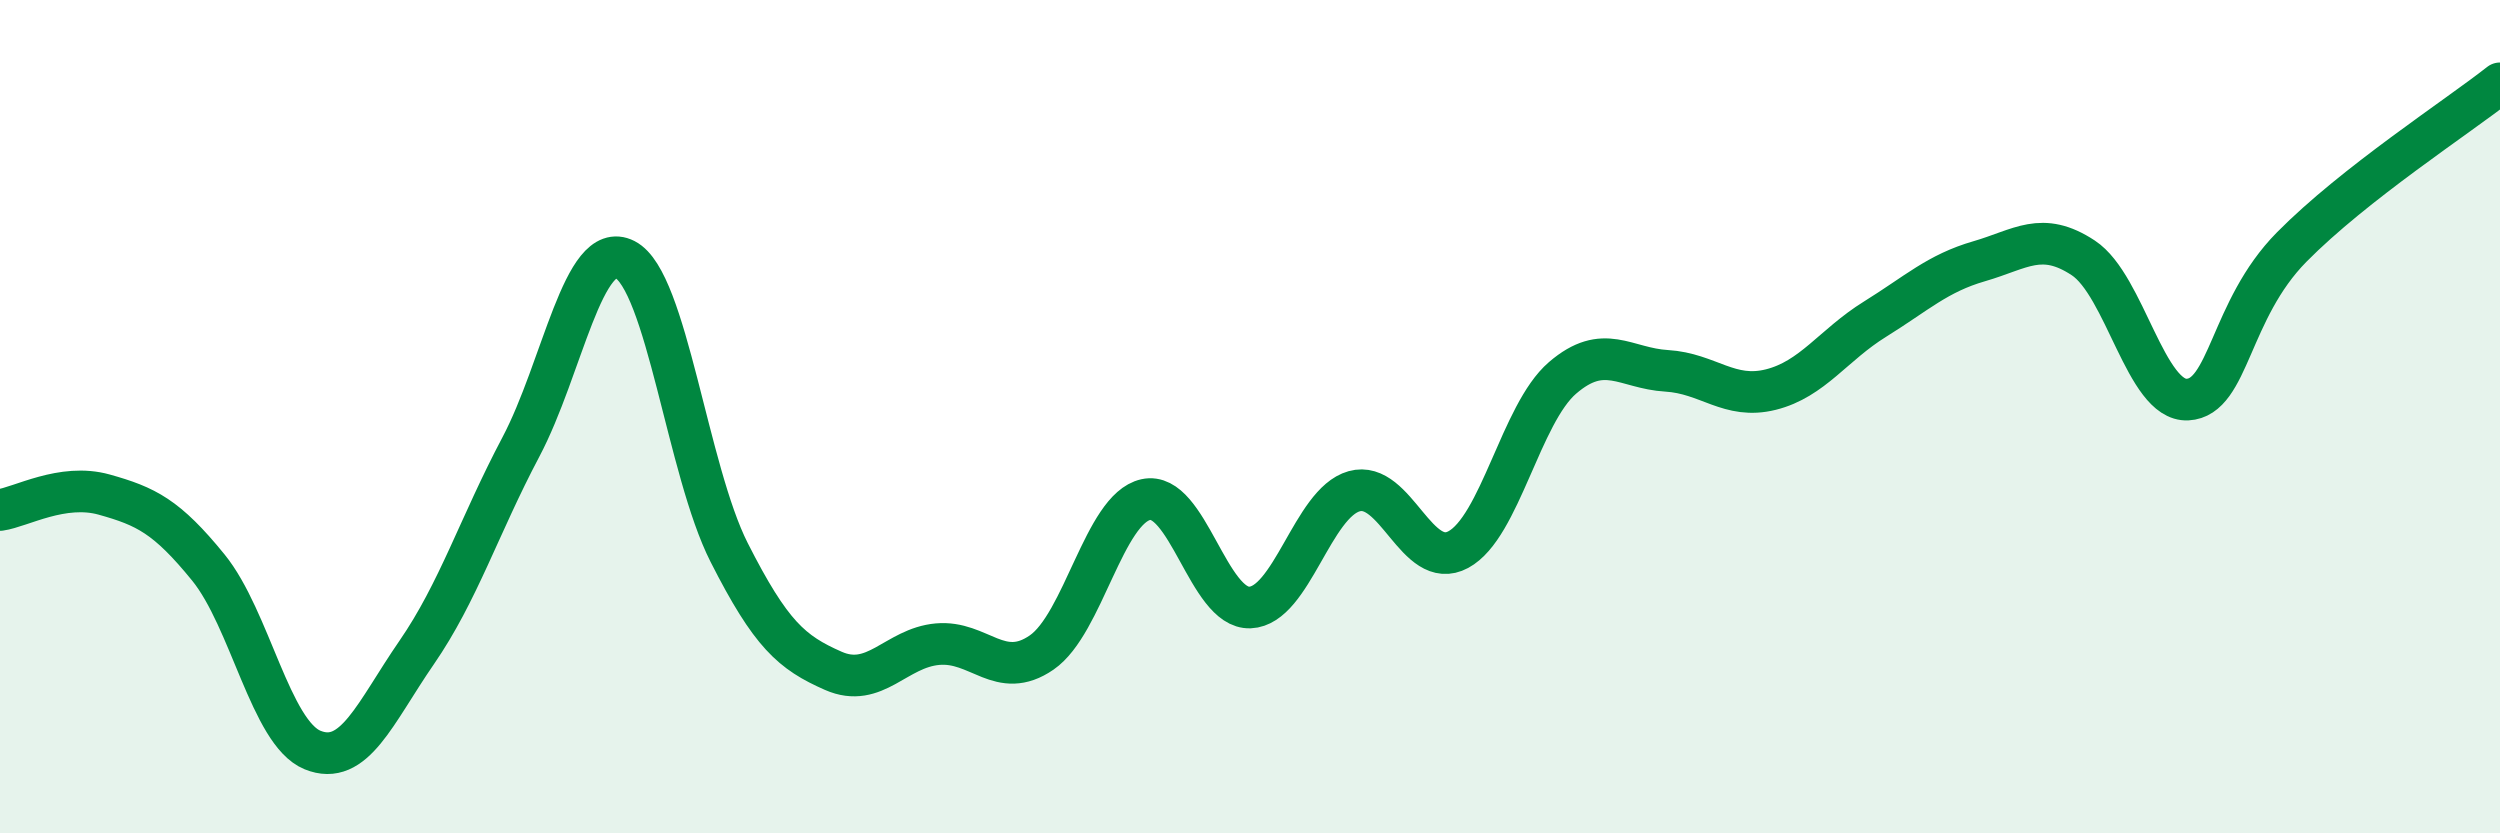
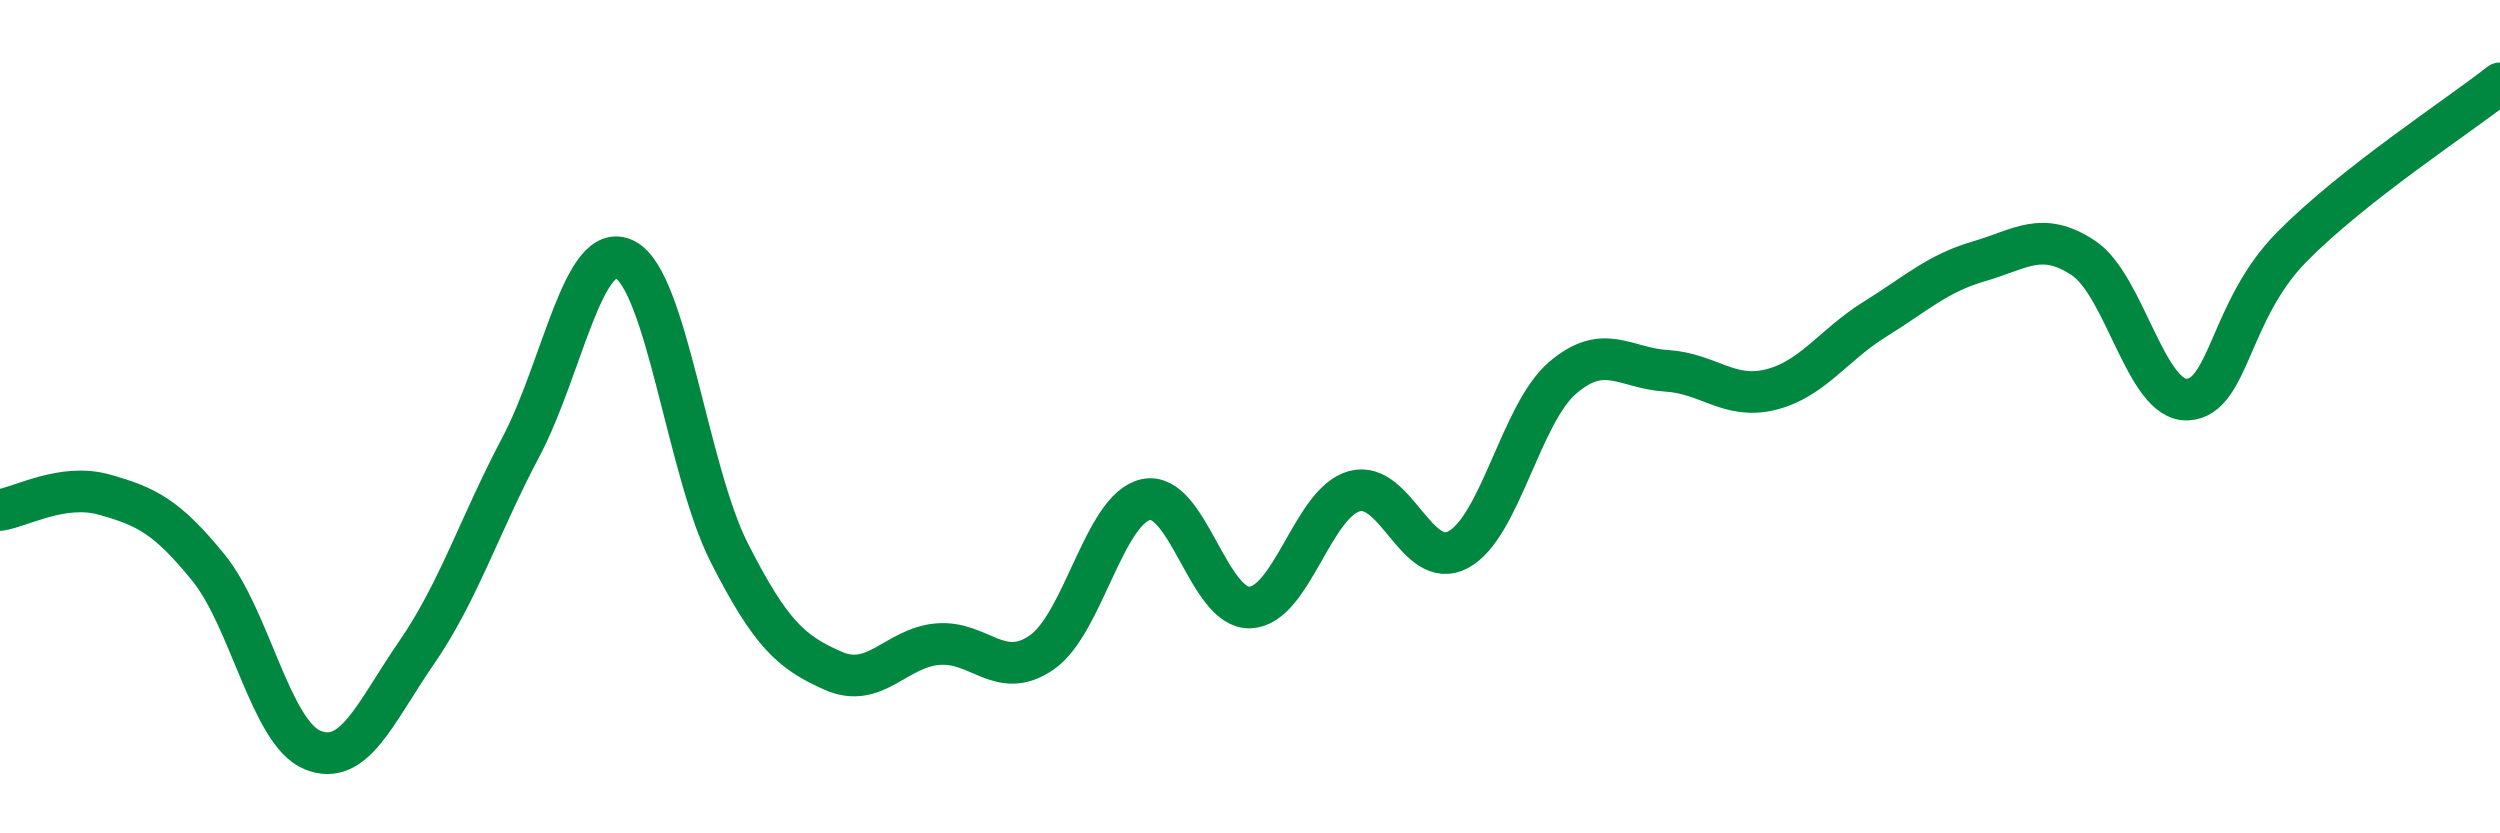
<svg xmlns="http://www.w3.org/2000/svg" width="60" height="20" viewBox="0 0 60 20">
-   <path d="M 0,12.24 C 0.5,12.17 1.5,11.59 2.5,11.87 C 3.5,12.15 4,12.39 5,13.62 C 6,14.85 6.5,17.59 7.5,18 C 8.5,18.41 9,17.11 10,15.66 C 11,14.21 11.5,12.62 12.5,10.73 C 13.5,8.84 14,5.72 15,6.23 C 16,6.74 16.5,11.29 17.5,13.26 C 18.5,15.23 19,15.66 20,16.1 C 21,16.54 21.5,15.55 22.5,15.46 C 23.5,15.37 24,16.35 25,15.66 C 26,14.97 26.5,12.21 27.5,11.99 C 28.5,11.77 29,14.62 30,14.58 C 31,14.54 31.5,12.07 32.5,11.79 C 33.5,11.51 34,13.73 35,13.19 C 36,12.65 36.5,9.93 37.5,9.07 C 38.5,8.21 39,8.84 40,8.9 C 41,8.96 41.5,9.6 42.5,9.35 C 43.5,9.1 44,8.28 45,7.66 C 46,7.04 46.5,6.56 47.5,6.27 C 48.5,5.98 49,5.53 50,6.19 C 51,6.85 51.5,9.64 52.5,9.59 C 53.5,9.54 53.5,7.45 55,5.93 C 56.5,4.41 59,2.79 60,2L60 20L0 20Z" fill="#008740" opacity="0.1" stroke-linecap="round" stroke-linejoin="round" />
  <path d="M 0,12.24 C 0.5,12.17 1.5,11.59 2.5,11.87 C 3.5,12.15 4,12.39 5,13.62 C 6,14.85 6.5,17.59 7.5,18 C 8.5,18.41 9,17.11 10,15.66 C 11,14.21 11.5,12.62 12.5,10.73 C 13.5,8.84 14,5.72 15,6.23 C 16,6.74 16.5,11.29 17.5,13.26 C 18.5,15.23 19,15.66 20,16.1 C 21,16.54 21.5,15.55 22.5,15.46 C 23.5,15.37 24,16.35 25,15.66 C 26,14.97 26.5,12.21 27.5,11.99 C 28.5,11.77 29,14.62 30,14.58 C 31,14.54 31.5,12.07 32.5,11.79 C 33.5,11.51 34,13.73 35,13.19 C 36,12.65 36.5,9.93 37.5,9.07 C 38.5,8.21 39,8.84 40,8.9 C 41,8.96 41.5,9.6 42.5,9.35 C 43.5,9.1 44,8.28 45,7.66 C 46,7.04 46.5,6.56 47.5,6.27 C 48.5,5.98 49,5.53 50,6.19 C 51,6.85 51.5,9.64 52.5,9.59 C 53.5,9.54 53.5,7.45 55,5.93 C 56.5,4.41 59,2.79 60,2" stroke="#008740" stroke-width="1" fill="none" stroke-linecap="round" stroke-linejoin="round" />
</svg>